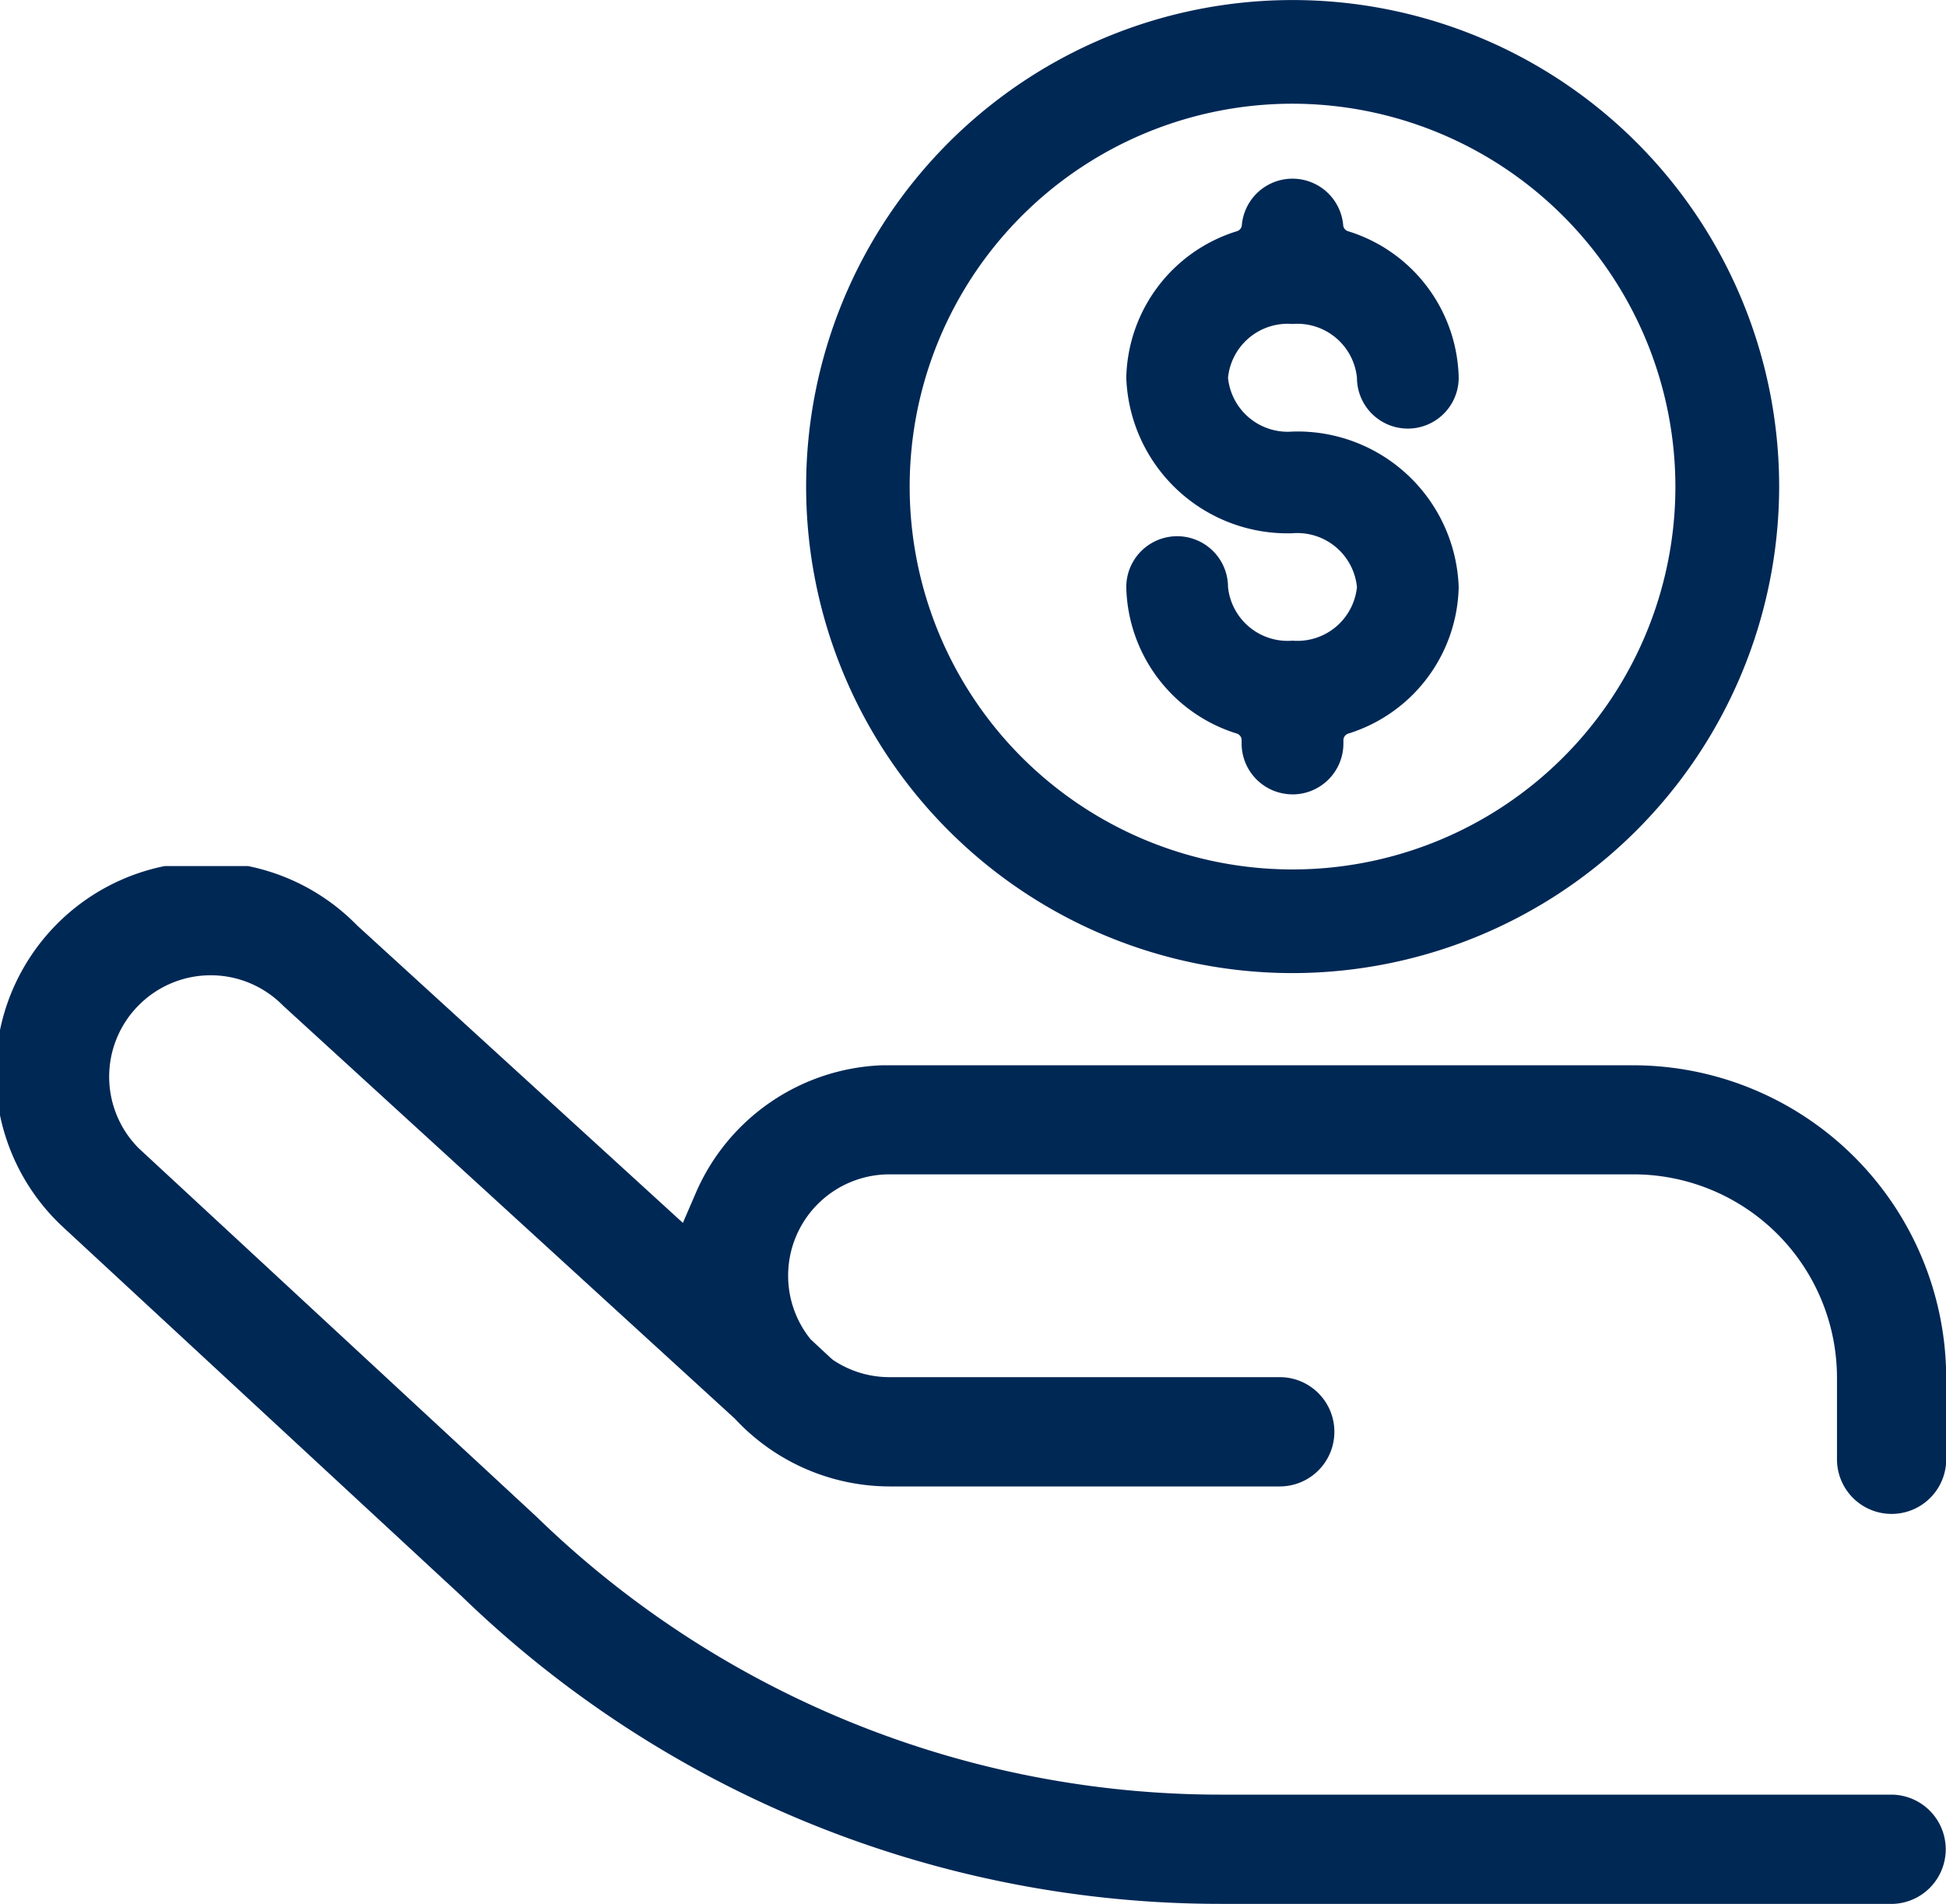
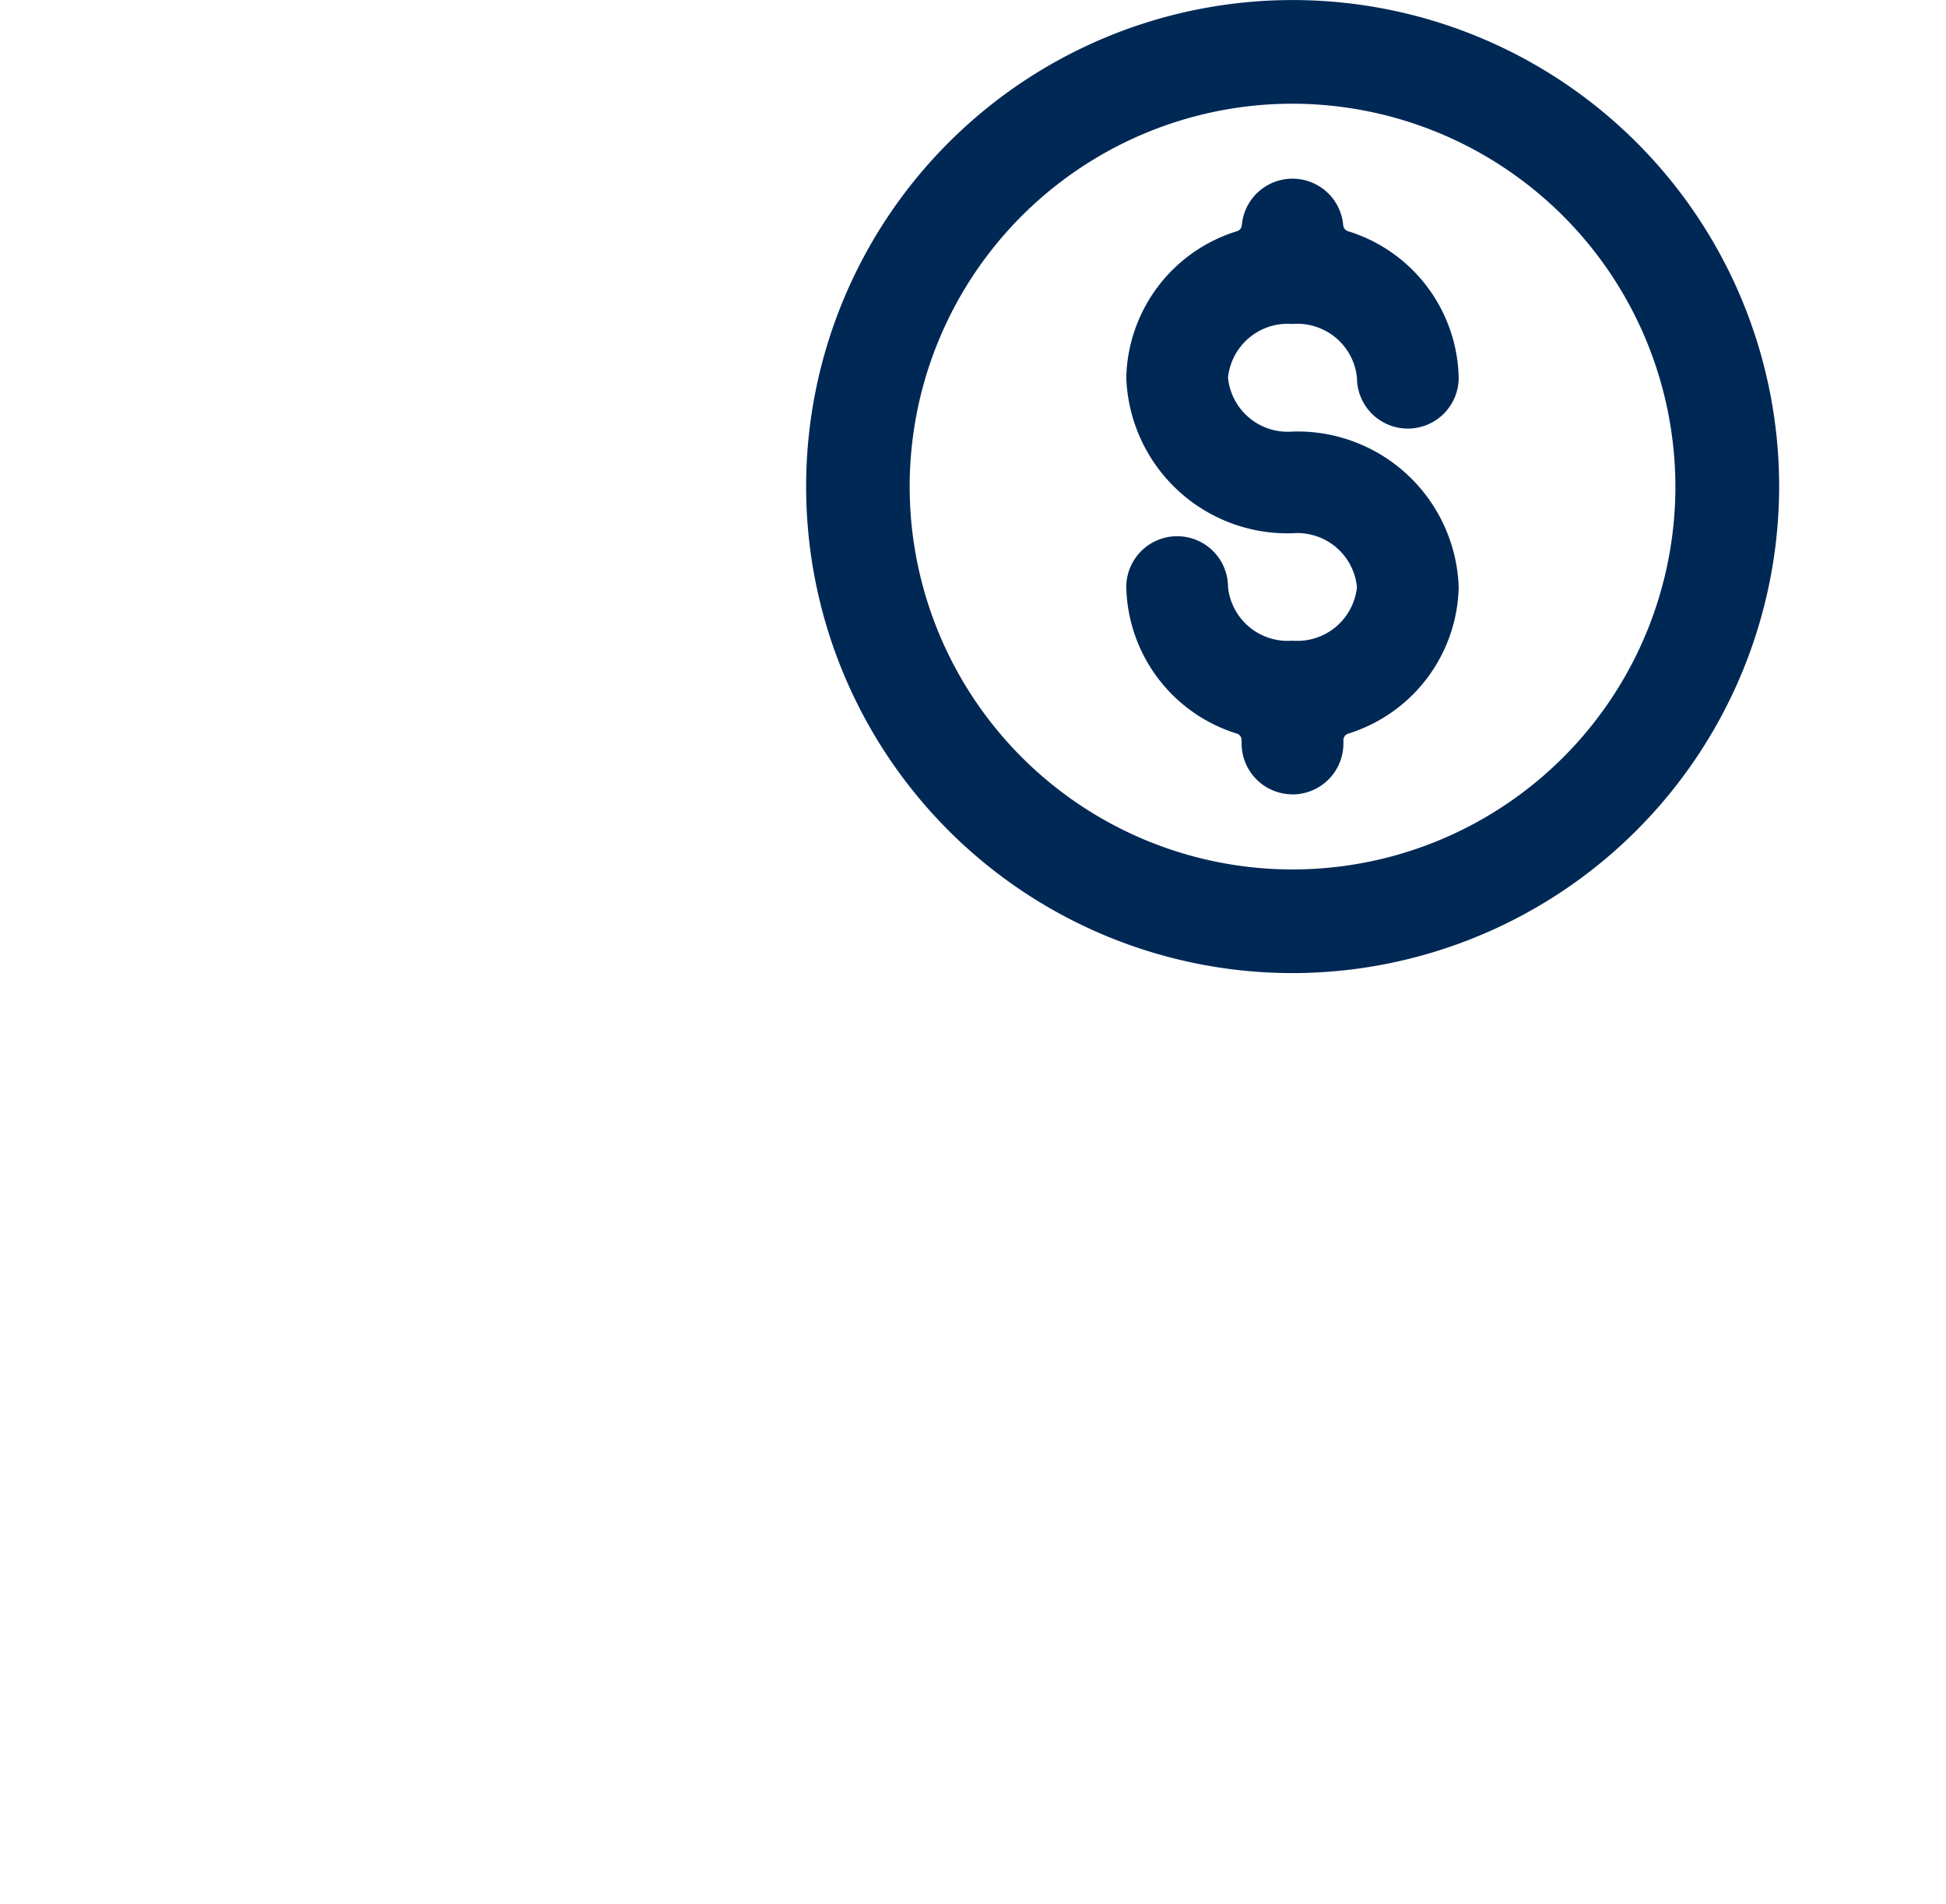
<svg xmlns="http://www.w3.org/2000/svg" width="36.647" height="35.853" viewBox="0 0 36.647 35.853">
  <defs>
    <clipPath id="clip-path">
      <path id="Clip_4" data-name="Clip 4" d="M0,0H36.647V19.544H0Z" transform="translate(0 1.011)" fill="none" />
    </clipPath>
    <clipPath id="clip-path-2">
      <path id="Clip_7" data-name="Clip 7" d="M0,0H18.326V18.325H0Z" transform="translate(0.789 0.119)" fill="none" />
    </clipPath>
  </defs>
  <g id="_1-CompetitivePay" data-name="1-CompetitivePay" transform="translate(0 -1.028)">
    <path id="Fill_1" data-name="Fill 1" d="M3.131,11.594a.959.959,0,0,1-.959-.958v-.064a.129.129,0,0,0-.088-.122A2.956,2.956,0,0,1,0,7.691a.958.958,0,1,1,1.916,0A1.129,1.129,0,0,0,3.131,8.7,1.128,1.128,0,0,0,4.344,7.691,1.128,1.128,0,0,0,3.131,6.677,3.038,3.038,0,0,1,0,3.748,2.955,2.955,0,0,1,2.087.988.129.129,0,0,0,2.176.876a.958.958,0,0,1,1.909,0,.129.129,0,0,0,.088.112A2.954,2.954,0,0,1,6.26,3.748a.958.958,0,1,1-1.916,0A1.128,1.128,0,0,0,3.131,2.736,1.129,1.129,0,0,0,1.916,3.748,1.129,1.129,0,0,0,3.131,4.762,3.037,3.037,0,0,1,6.26,7.691a2.956,2.956,0,0,1-2.083,2.76.13.13,0,0,0-.088.122v.064a.959.959,0,0,1-.958.958" transform="translate(21.21 4.393)" fill="#002855" />
    <g id="Group_5" data-name="Group 5" transform="translate(0 16.326)">
-       <path id="Clip_4-2" data-name="Clip 4" d="M0,0H36.647V19.544H0Z" transform="translate(0 1.011)" fill="none" />
      <g id="Group_5-2" data-name="Group 5" clip-path="url(#clip-path)">
-         <path id="Fill_3" data-name="Fill 3" d="M23.016,19.544a20.517,20.517,0,0,1-7.729-1.5A20.548,20.548,0,0,1,8.7,13.756L1.21,6.82a3.968,3.968,0,1,1,5.517-5.7l6.133,5.6.245-.568a3.986,3.986,0,0,1,3.5-2.4l14.159,0a5.9,5.9,0,0,1,5.887,5.886v1.534a1.028,1.028,0,1,1-2.057,0V9.633a3.834,3.834,0,0,0-3.831-3.827H16.751a1.908,1.908,0,0,0-1.486,3.106l.371.345.053.045a1.9,1.9,0,0,0,1.062.323H24.1a1.029,1.029,0,0,1,0,2.058H16.751a3.985,3.985,0,0,1-2.912-1.276L5.332,2.63a1.91,1.91,0,0,0-2.728,0,1.907,1.907,0,0,0,.008,2.684L10.1,12.25a18.481,18.481,0,0,0,12.913,5.237h12.6a1.029,1.029,0,0,1,0,2.058Z" transform="translate(0 1.011)" fill="#002855" />
-       </g>
+         </g>
    </g>
    <g id="Group_8" data-name="Group 8" transform="translate(14.389 0.909)">
      <path id="Clip_7-2" data-name="Clip 7" d="M0,0H18.326V18.325H0Z" transform="translate(0.789 0.119)" fill="none" />
      <g id="Group_8-2" data-name="Group 8" clip-path="url(#clip-path-2)">
        <path id="Fill_6" data-name="Fill 6" d="M9.164,18.325a9.162,9.162,0,1,1,9.163-9.162A9.173,9.173,0,0,1,9.164,18.325Zm0-16.372a7.21,7.21,0,1,0,7.209,7.21A7.219,7.219,0,0,0,9.164,1.953Z" transform="translate(0.789 0.119)" fill="#002855" />
      </g>
    </g>
  </g>
</svg>